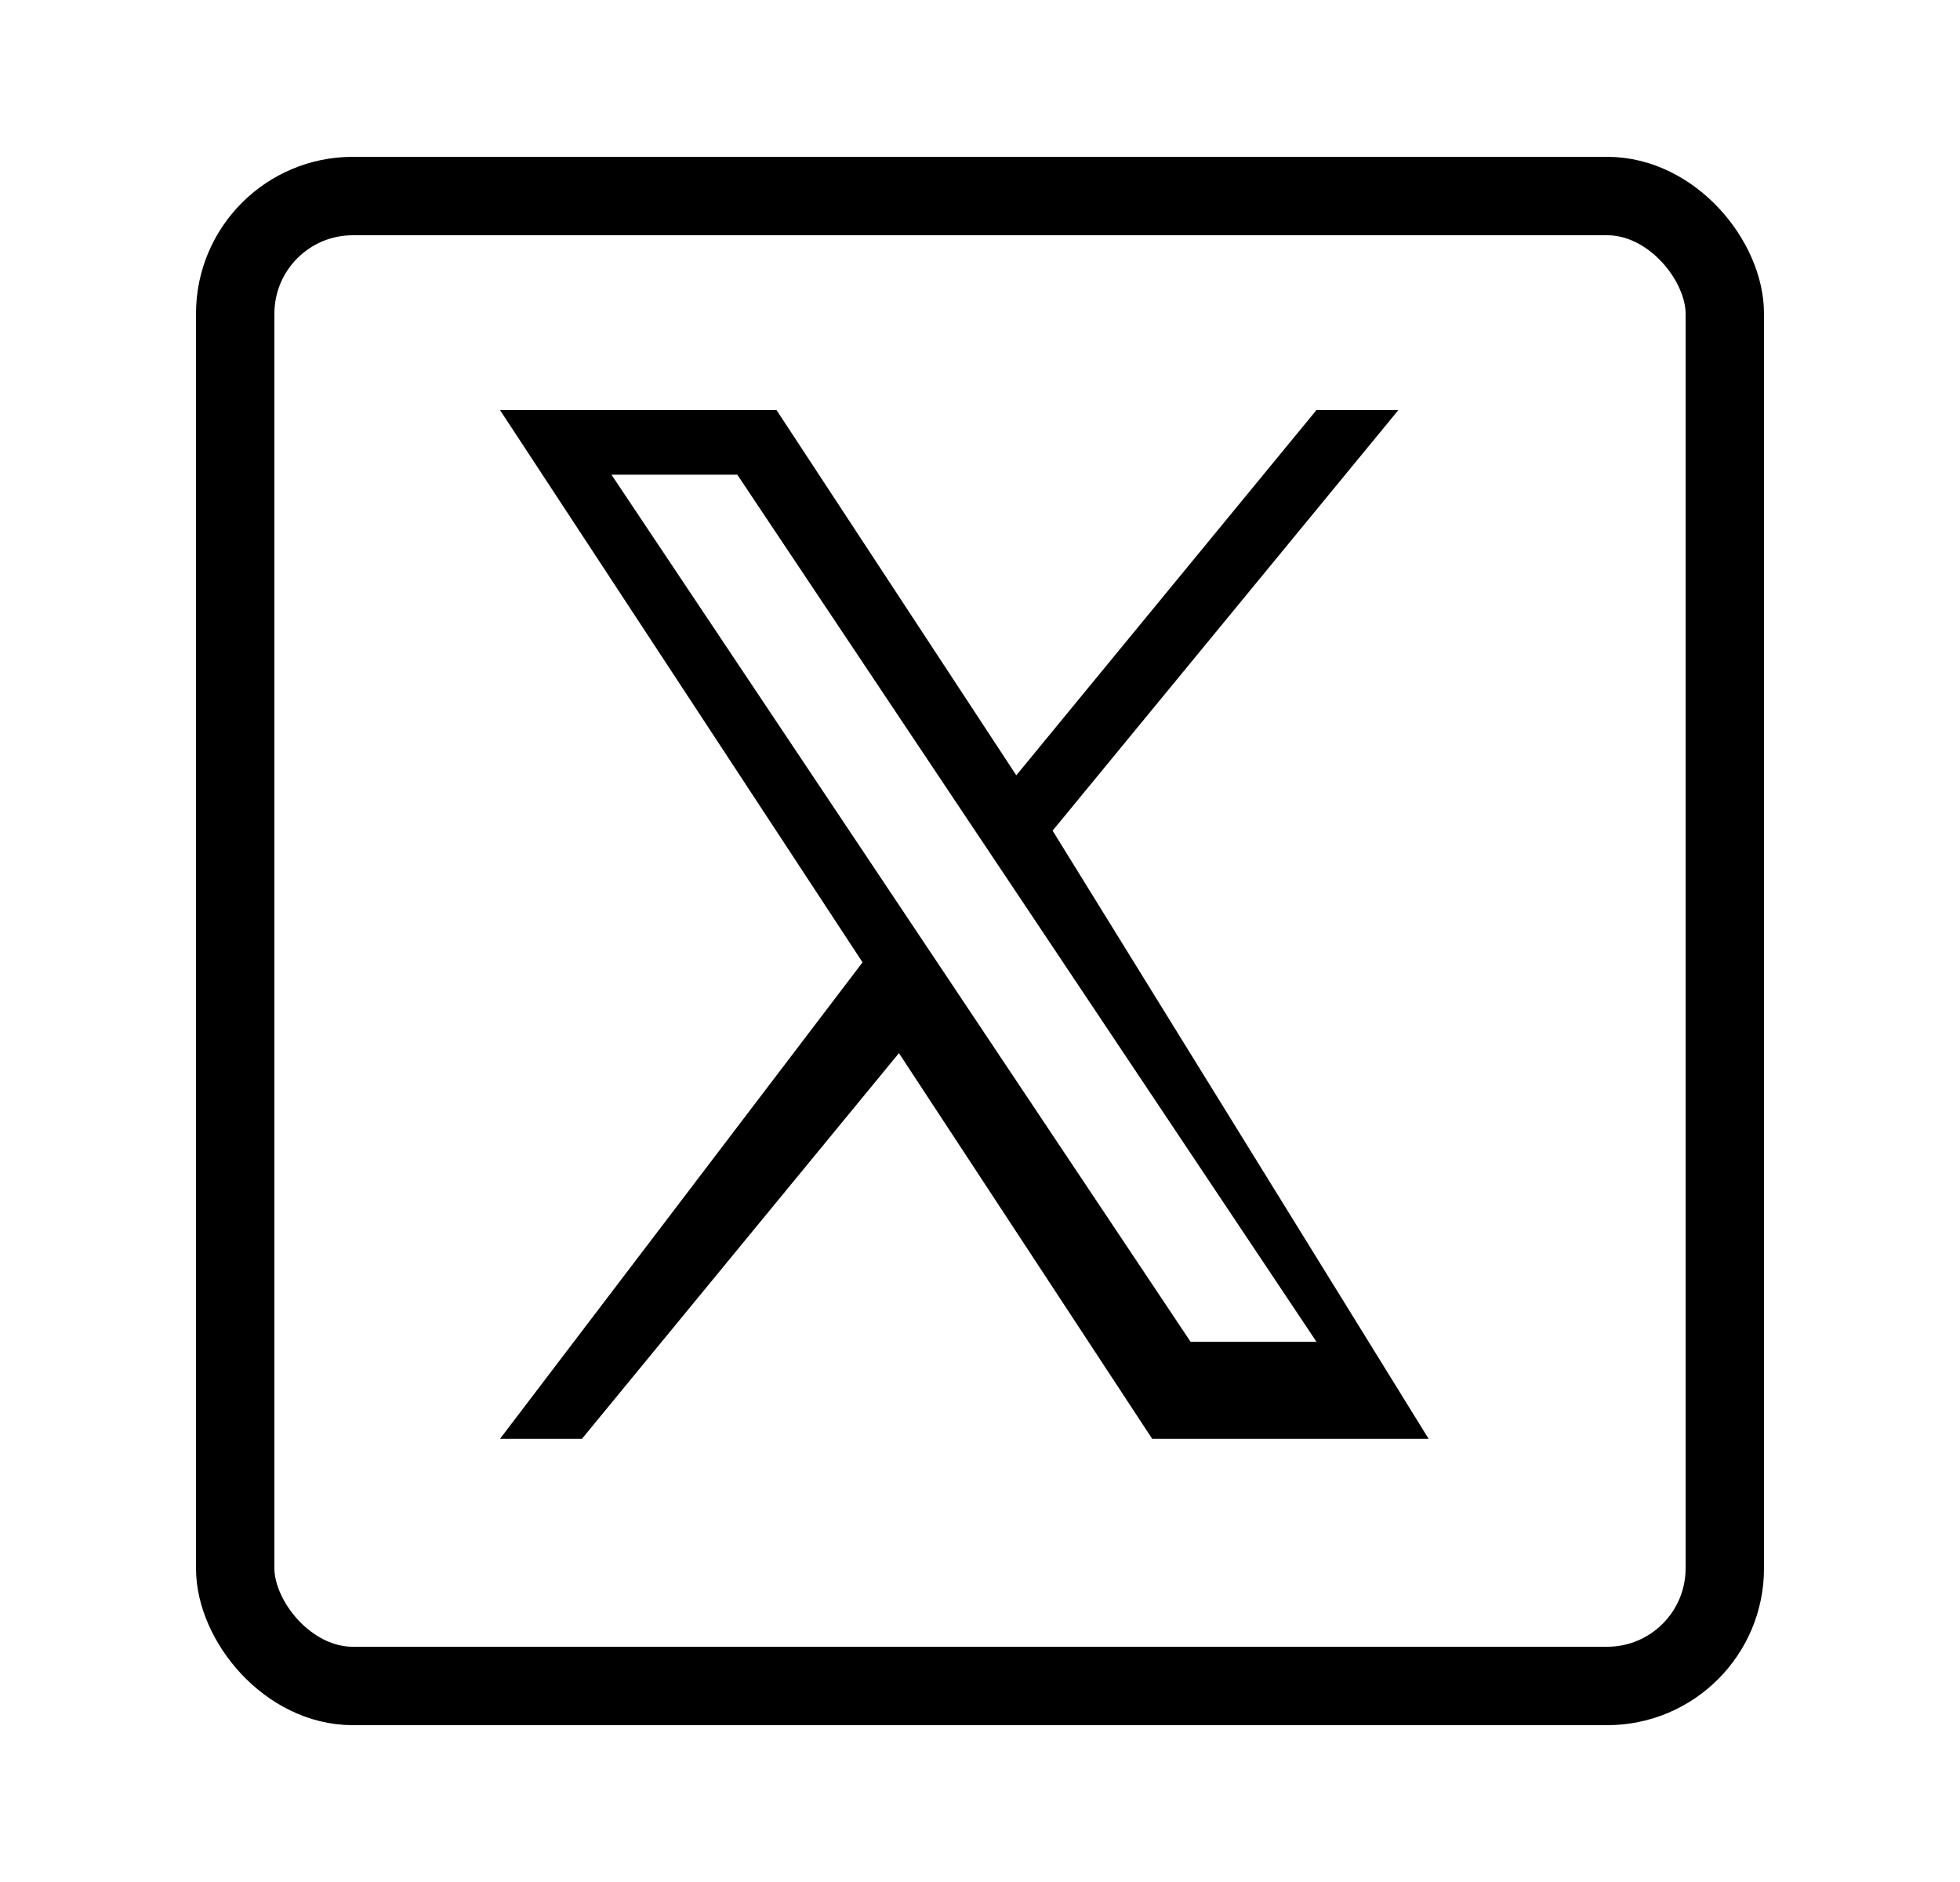
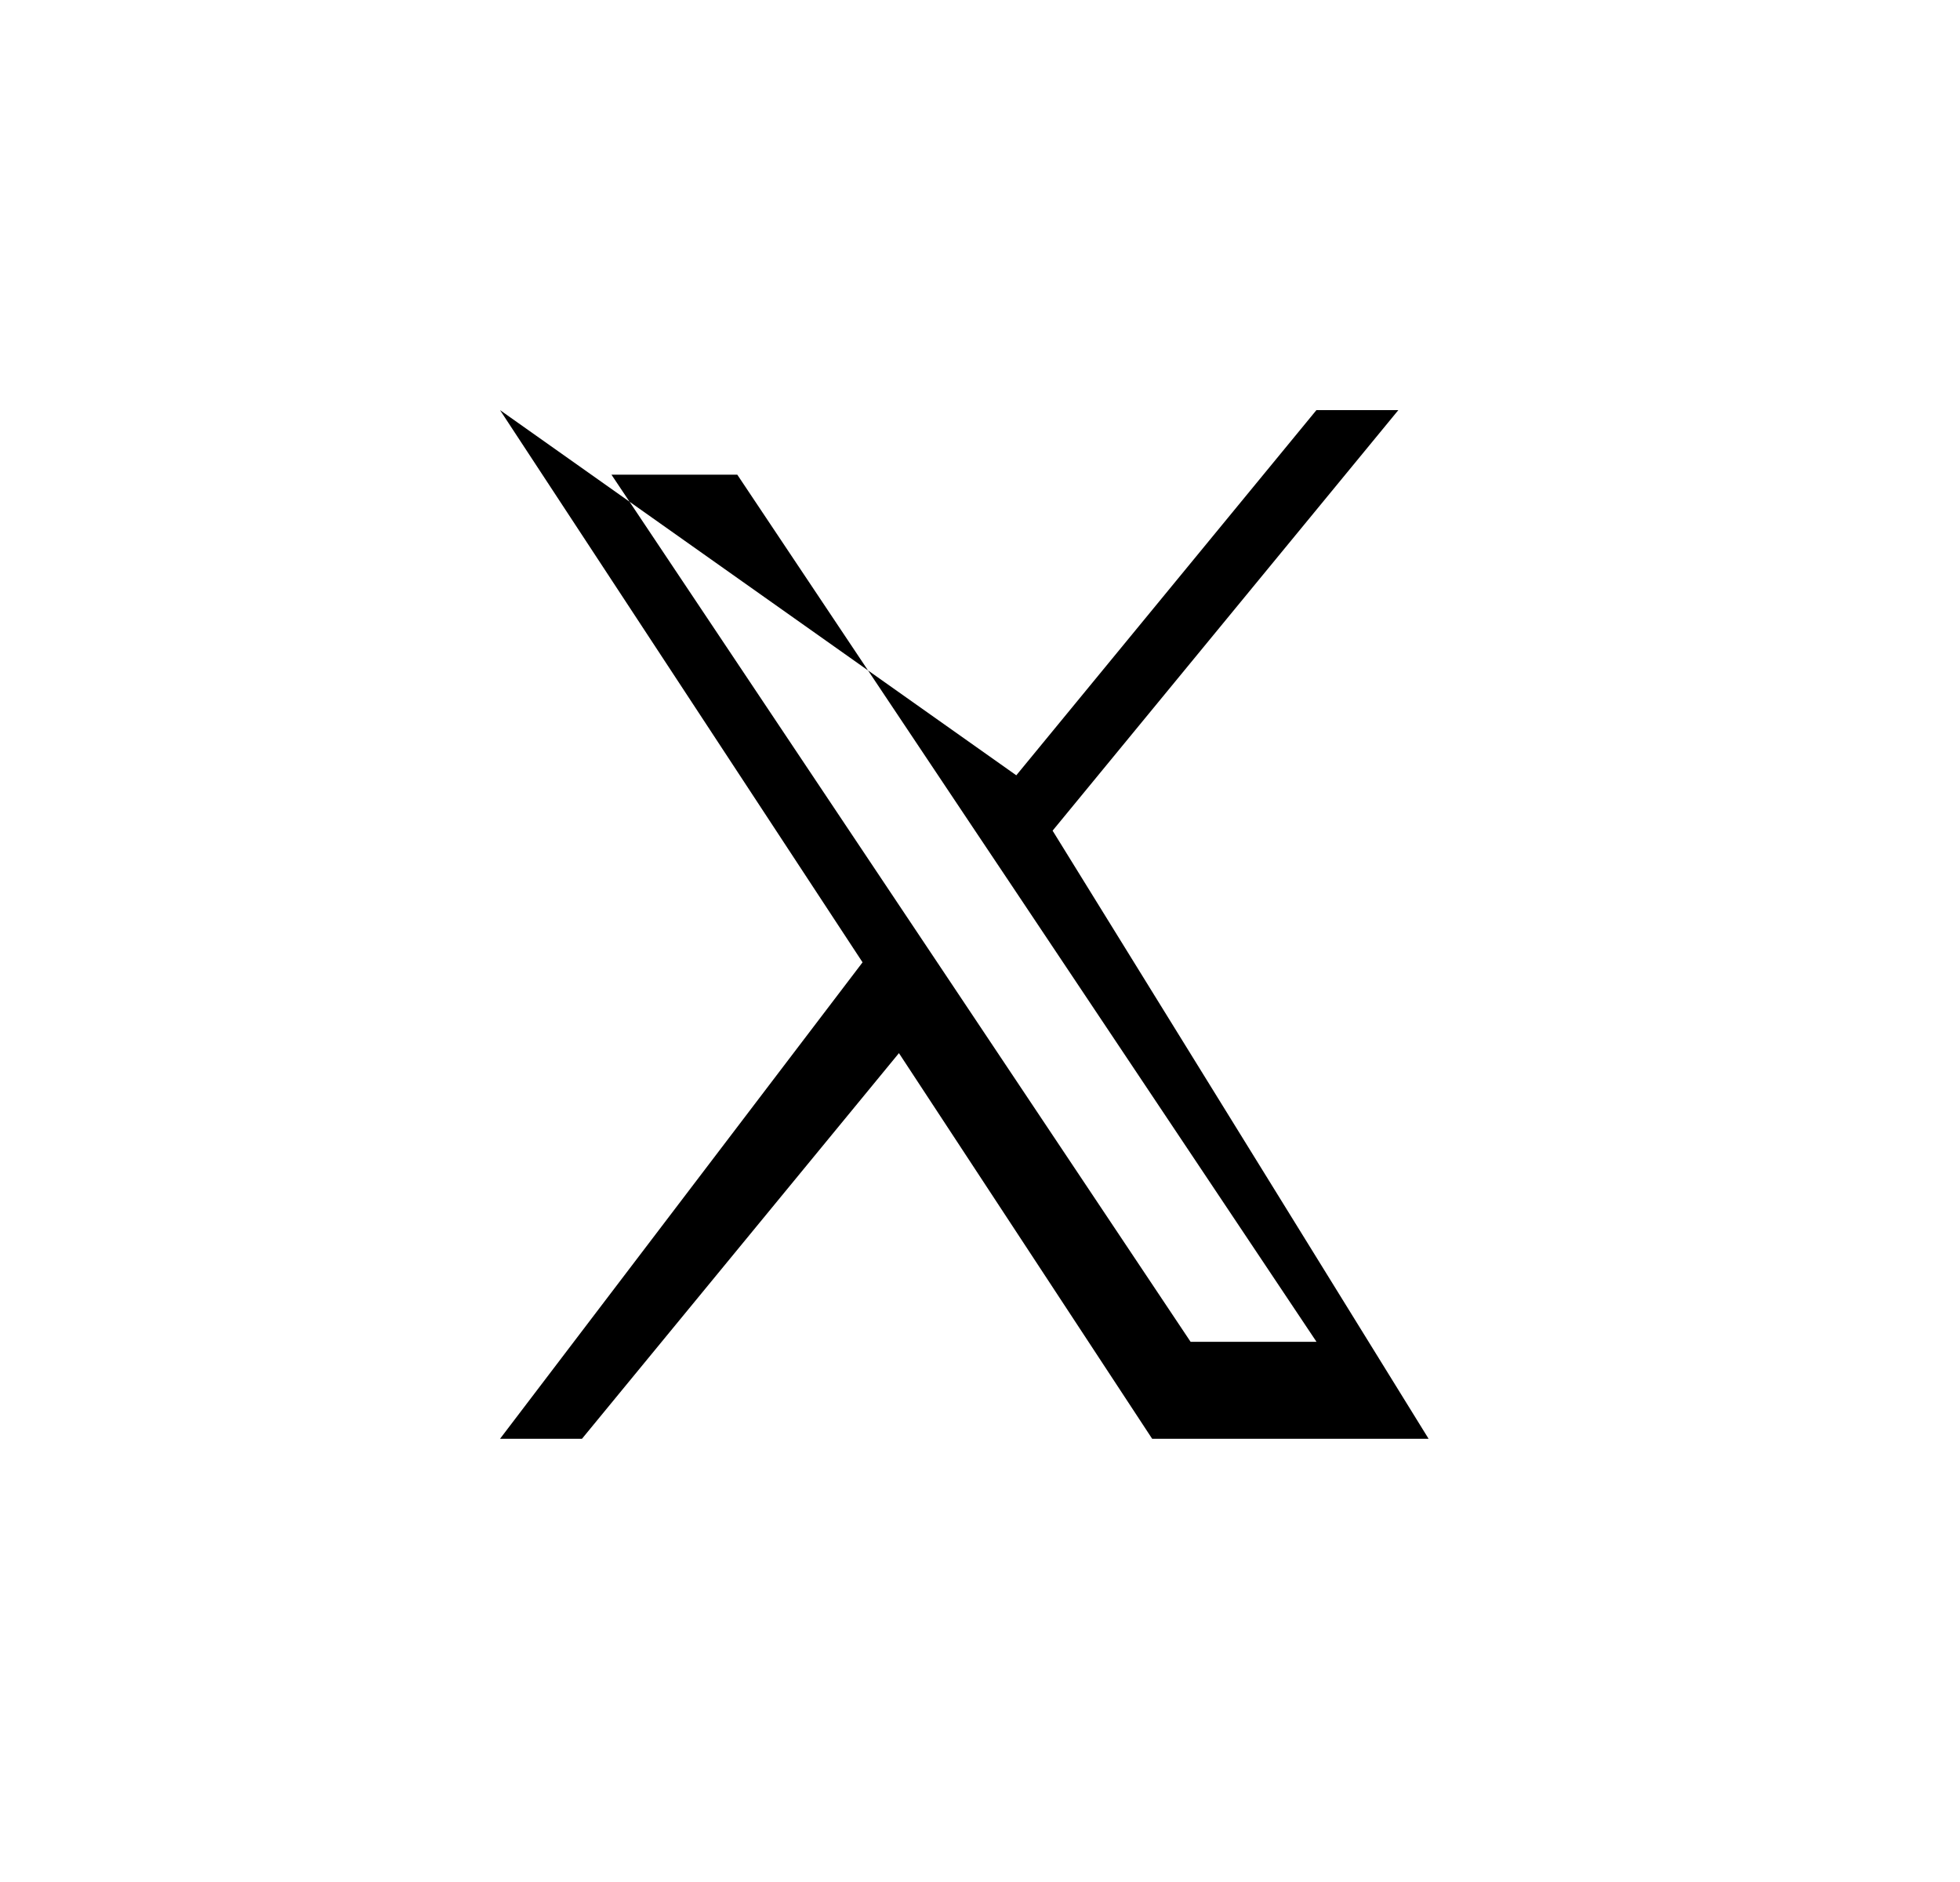
<svg xmlns="http://www.w3.org/2000/svg" viewBox="0 0 25 24" fill="none">
-   <rect x="3" y="2.5" width="19" height="19" rx="1.5" stroke="currentColor" />
-   <path d="M 13.426 10.593 L 17.836 5.23 L 16.791 5.23 L 12.963 9.887 L 9.905 5.23 L 6.378 5.23 L 11.002 12.272 L 6.378 18.348 L 7.423 18.348 L 11.466 13.43 L 14.696 18.348 L 18.222 18.348 L 13.426 10.593 Z M 11.996 12.334 L 11.527 11.632 L 7.799 6.053 L 9.404 6.053 L 12.412 10.556 L 12.881 11.257 L 16.792 17.111 L 15.186 17.111 L 11.996 12.334 Z" fill="currentColor" />
+   <path d="M 13.426 10.593 L 17.836 5.23 L 16.791 5.23 L 12.963 9.887 L 6.378 5.23 L 11.002 12.272 L 6.378 18.348 L 7.423 18.348 L 11.466 13.43 L 14.696 18.348 L 18.222 18.348 L 13.426 10.593 Z M 11.996 12.334 L 11.527 11.632 L 7.799 6.053 L 9.404 6.053 L 12.412 10.556 L 12.881 11.257 L 16.792 17.111 L 15.186 17.111 L 11.996 12.334 Z" fill="currentColor" />
</svg>